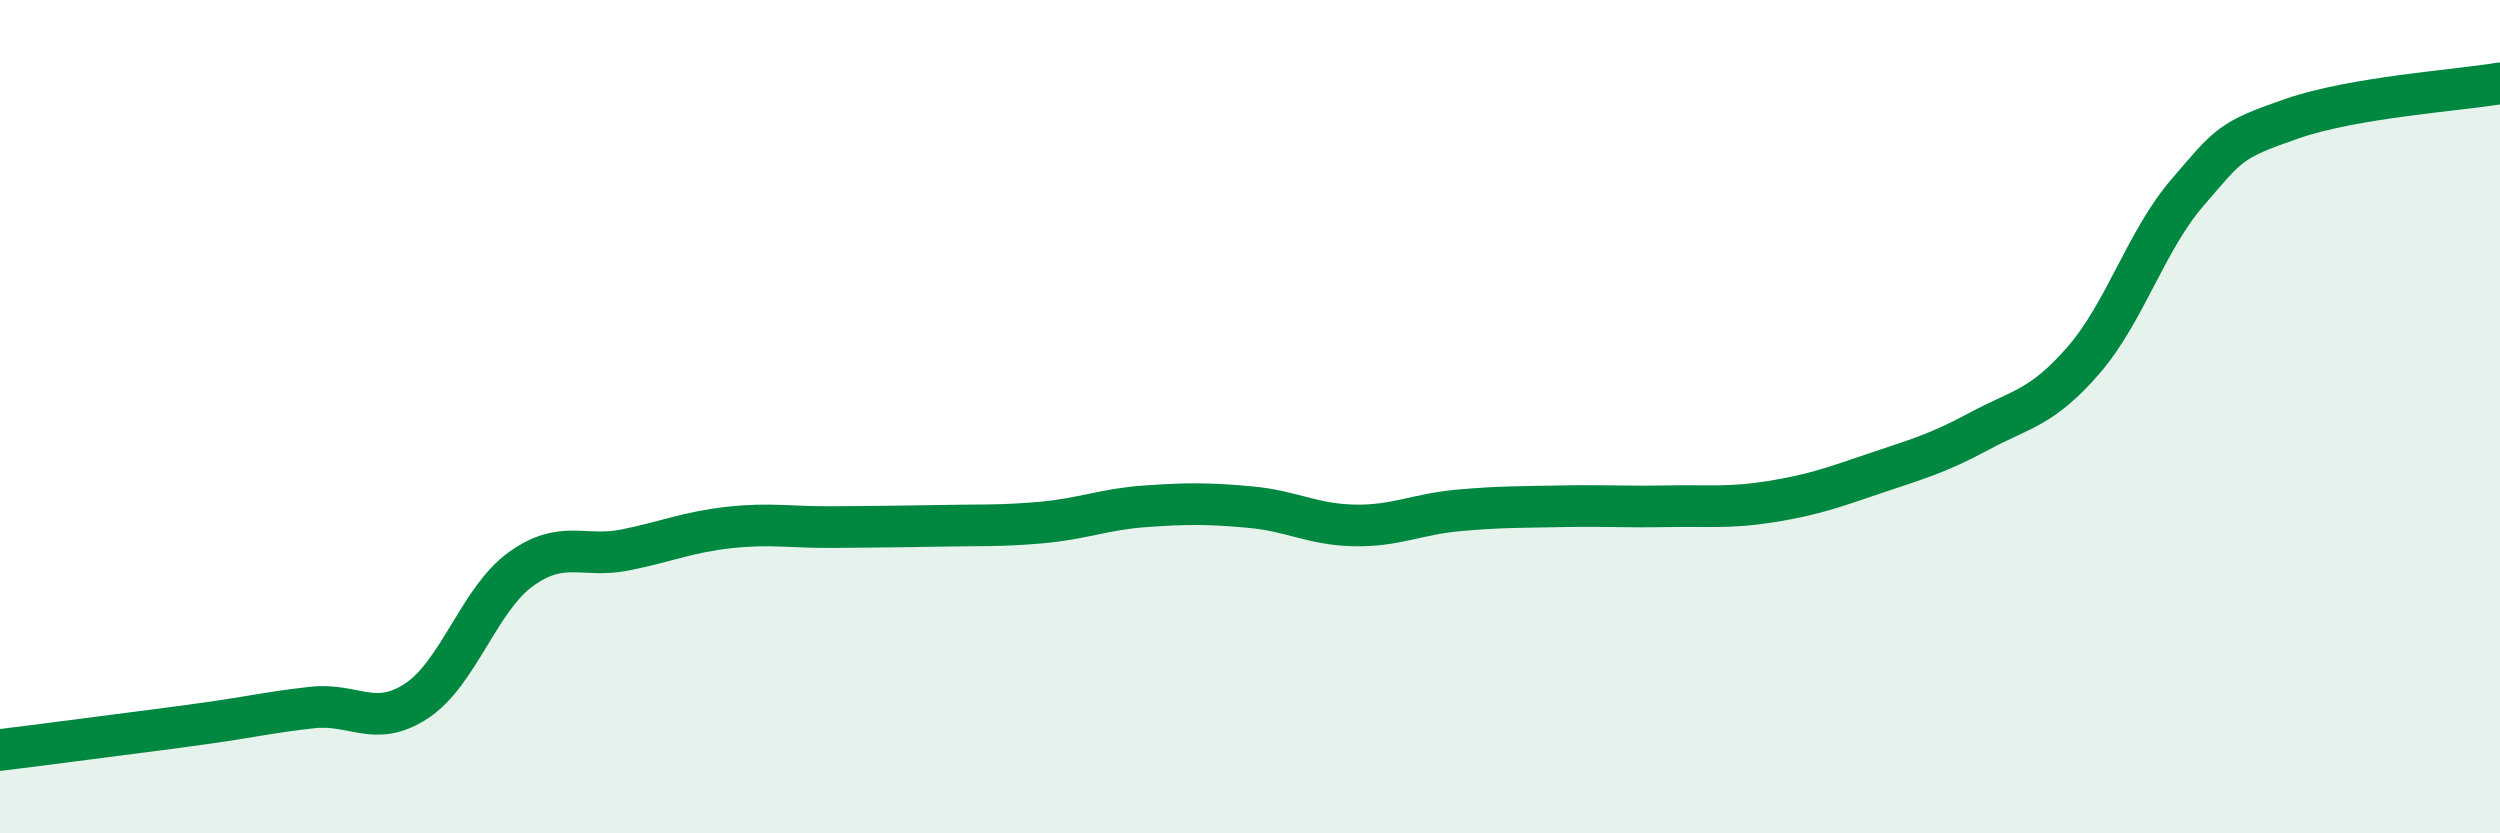
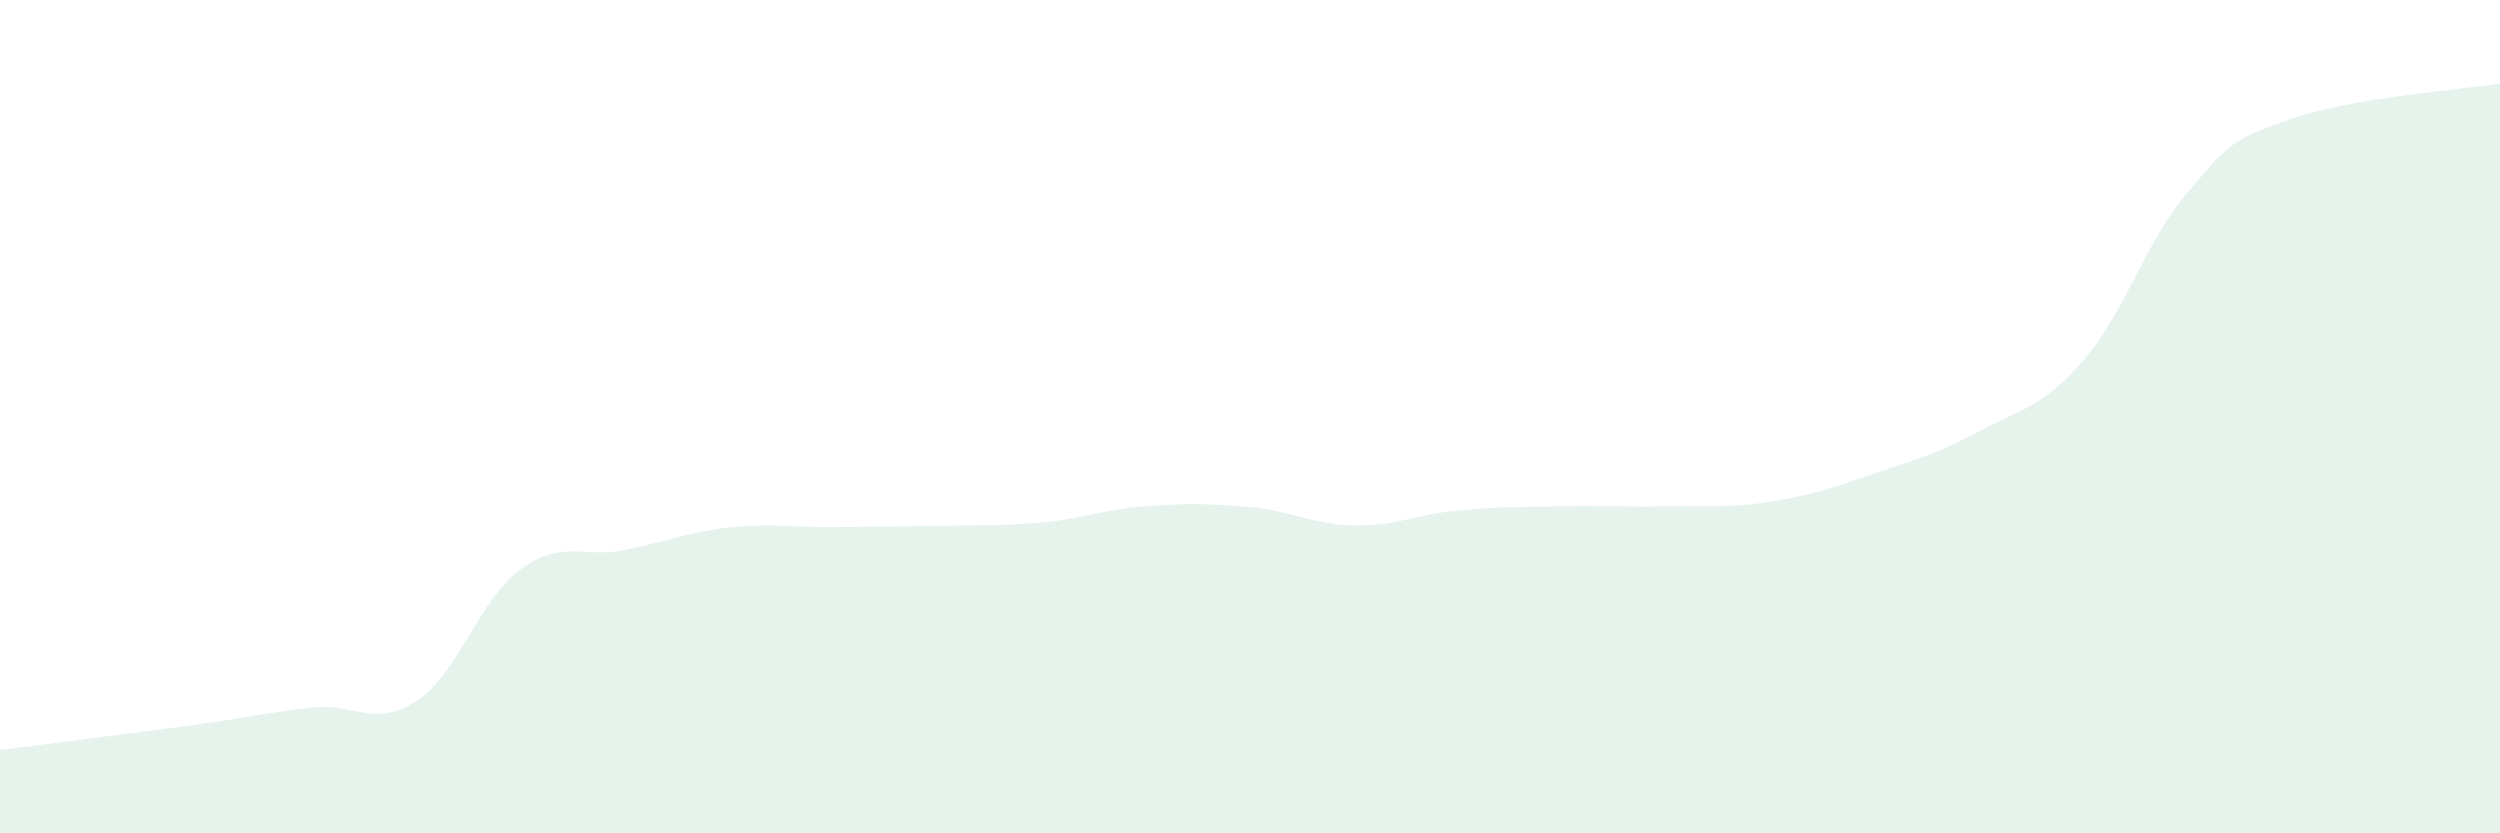
<svg xmlns="http://www.w3.org/2000/svg" width="60" height="20" viewBox="0 0 60 20">
  <path d="M 0,18 C 0.5,17.94 1.5,17.81 2.5,17.68 C 3.5,17.55 4,17.49 5,17.35 C 6,17.21 6.5,17.09 7.5,16.98 C 8.5,16.87 9,17.48 10,16.82 C 11,16.16 11.5,14.38 12.5,13.66 C 13.5,12.94 14,13.4 15,13.2 C 16,13 16.5,12.77 17.5,12.66 C 18.5,12.55 19,12.66 20,12.65 C 21,12.64 21.5,12.64 22.5,12.62 C 23.5,12.6 24,12.63 25,12.54 C 26,12.45 26.5,12.22 27.5,12.15 C 28.5,12.08 29,12.08 30,12.17 C 31,12.26 31.5,12.59 32.5,12.61 C 33.5,12.63 34,12.34 35,12.25 C 36,12.16 36.5,12.17 37.5,12.15 C 38.5,12.13 39,12.17 40,12.15 C 41,12.13 41.5,12.2 42.5,12.04 C 43.5,11.88 44,11.7 45,11.36 C 46,11.02 46.5,10.89 47.5,10.35 C 48.5,9.81 49,9.8 50,8.65 C 51,7.5 51.5,5.78 52.5,4.62 C 53.5,3.46 53.5,3.37 55,2.85 C 56.5,2.33 59,2.17 60,2L60 20L0 20Z" fill="#008740" opacity="0.1" stroke-linecap="round" stroke-linejoin="round" />
-   <path d="M 0,18 C 0.5,17.94 1.5,17.81 2.5,17.68 C 3.5,17.55 4,17.49 5,17.35 C 6,17.21 6.5,17.09 7.5,16.98 C 8.5,16.87 9,17.48 10,16.82 C 11,16.16 11.5,14.38 12.5,13.66 C 13.5,12.94 14,13.4 15,13.2 C 16,13 16.5,12.77 17.5,12.66 C 18.5,12.55 19,12.66 20,12.65 C 21,12.64 21.5,12.64 22.5,12.62 C 23.5,12.6 24,12.63 25,12.54 C 26,12.45 26.5,12.22 27.5,12.15 C 28.5,12.08 29,12.08 30,12.17 C 31,12.26 31.5,12.59 32.5,12.61 C 33.5,12.63 34,12.34 35,12.25 C 36,12.16 36.5,12.17 37.5,12.15 C 38.5,12.13 39,12.17 40,12.15 C 41,12.13 41.5,12.2 42.5,12.04 C 43.5,11.88 44,11.7 45,11.36 C 46,11.02 46.5,10.89 47.5,10.35 C 48.5,9.81 49,9.8 50,8.65 C 51,7.5 51.5,5.78 52.5,4.62 C 53.5,3.46 53.5,3.37 55,2.85 C 56.5,2.33 59,2.17 60,2" stroke="#008740" stroke-width="1" fill="none" stroke-linecap="round" stroke-linejoin="round" />
</svg>